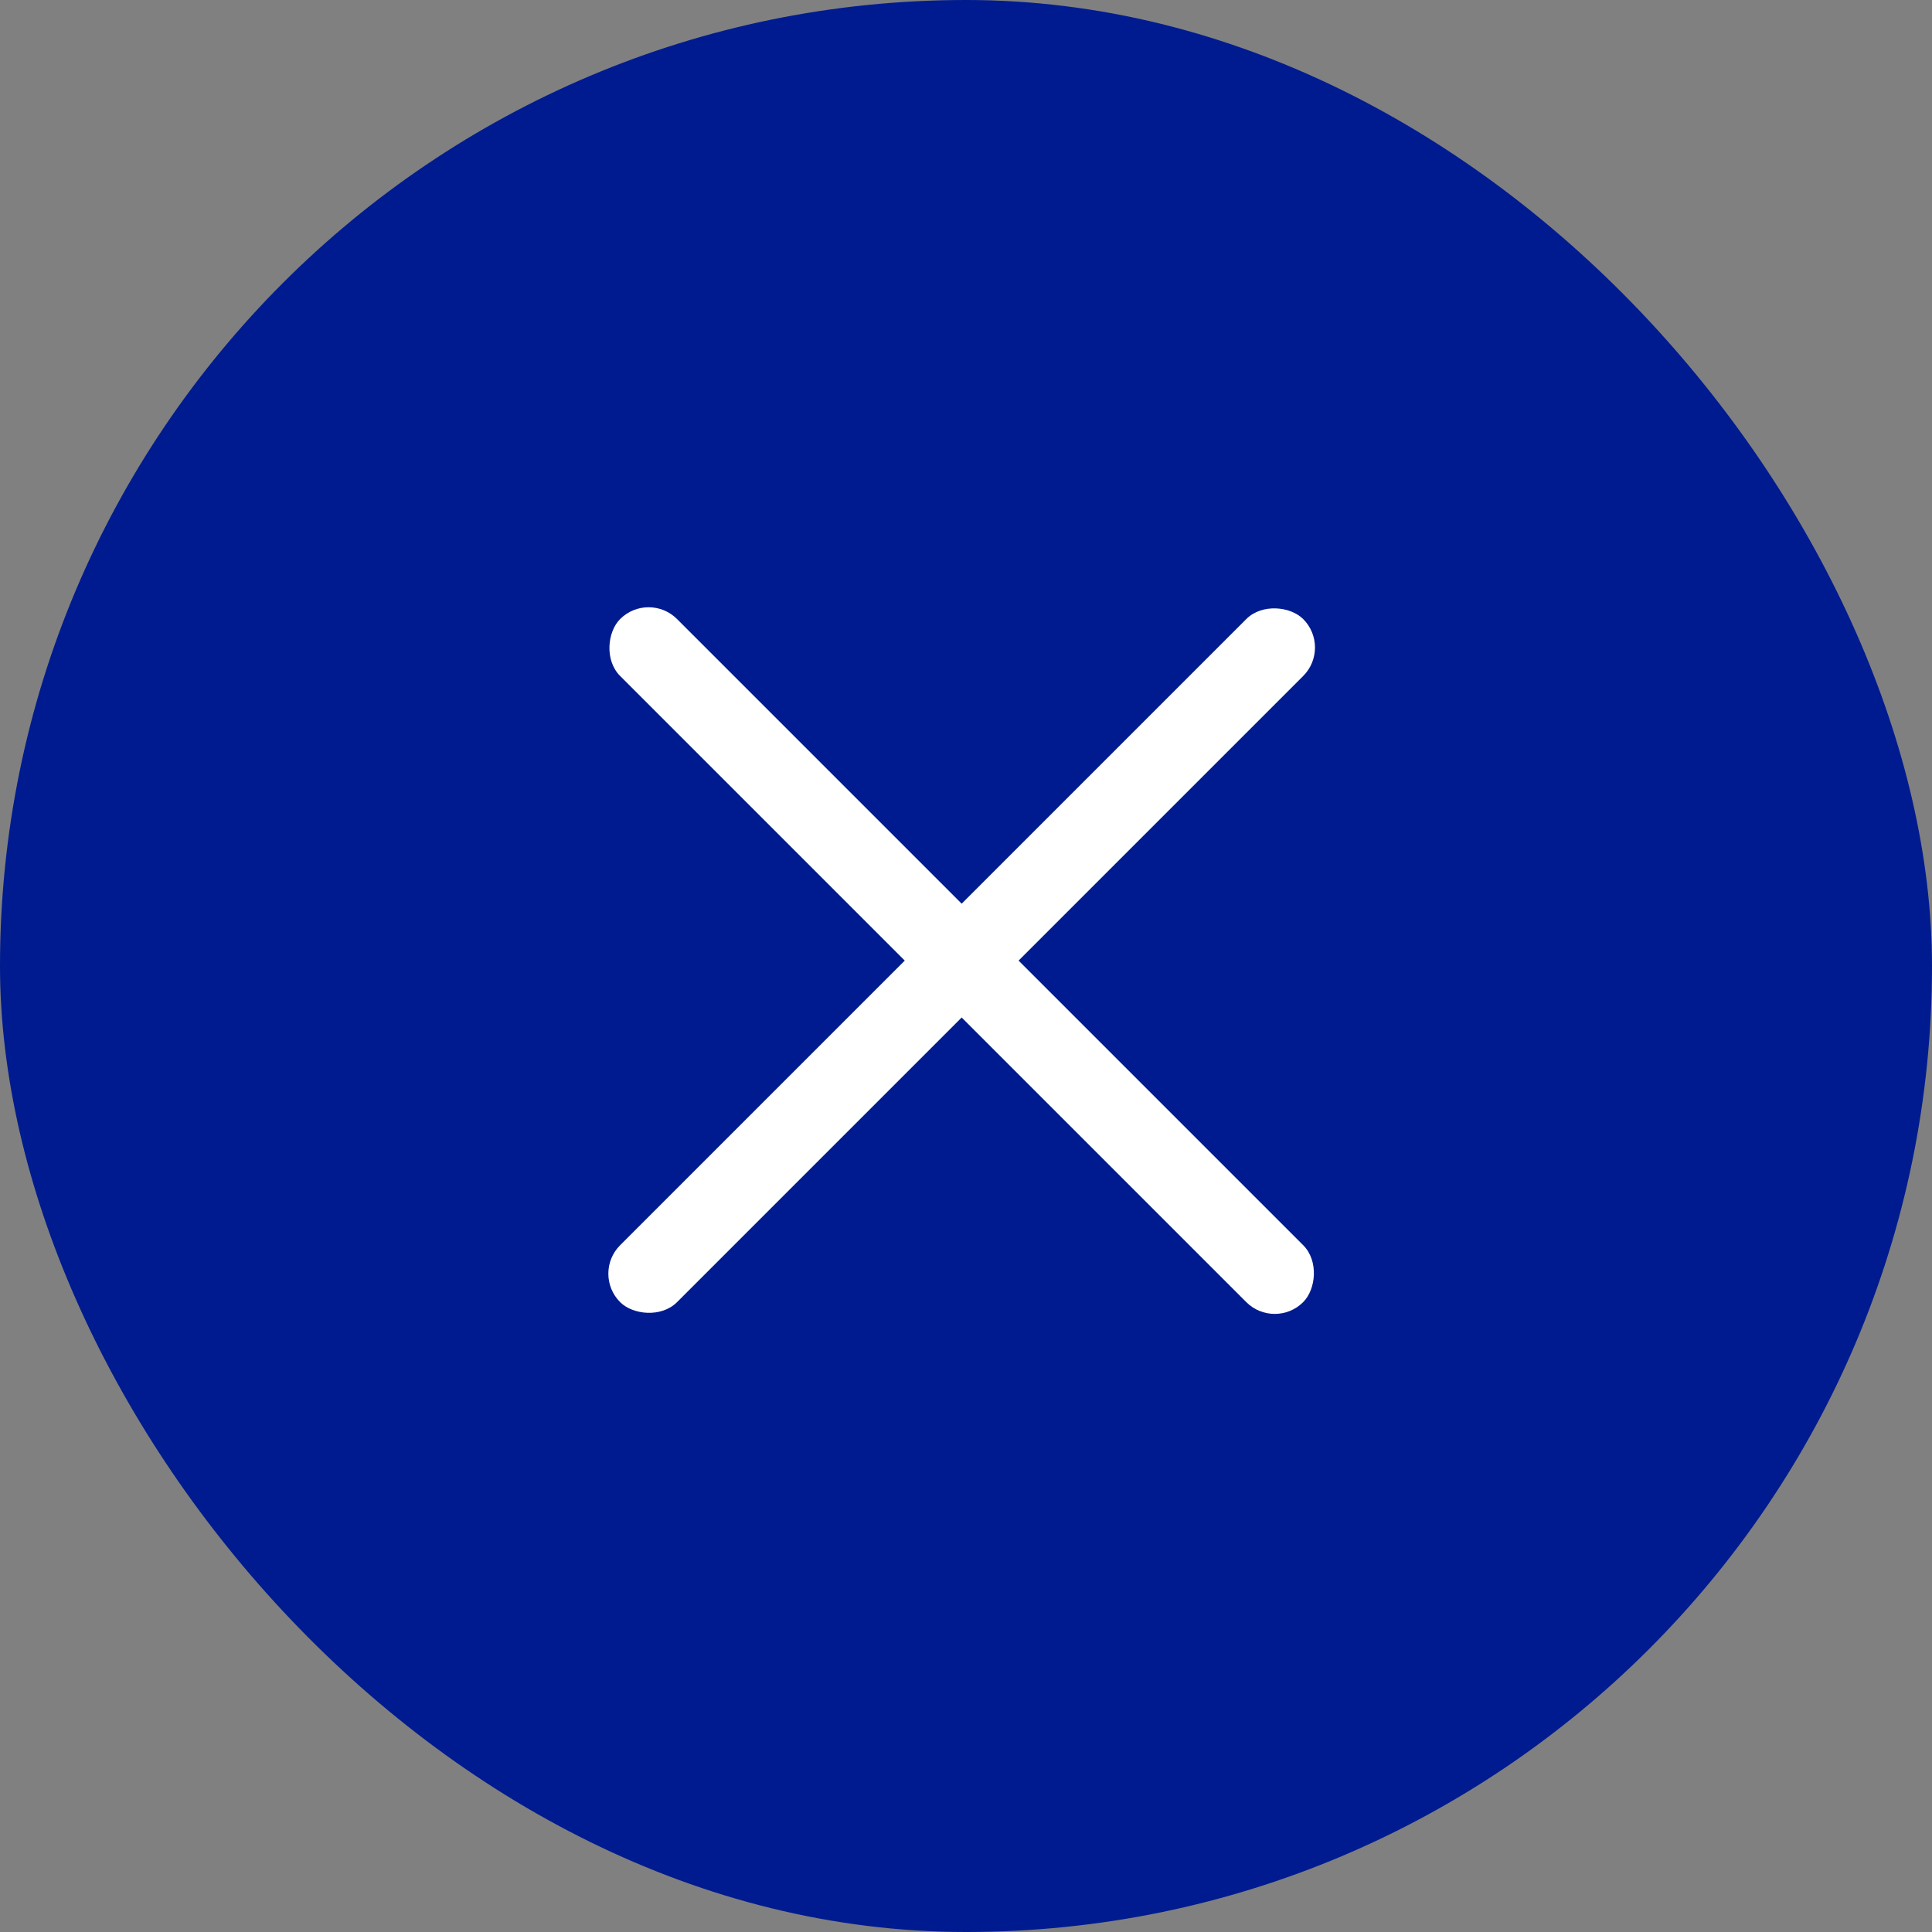
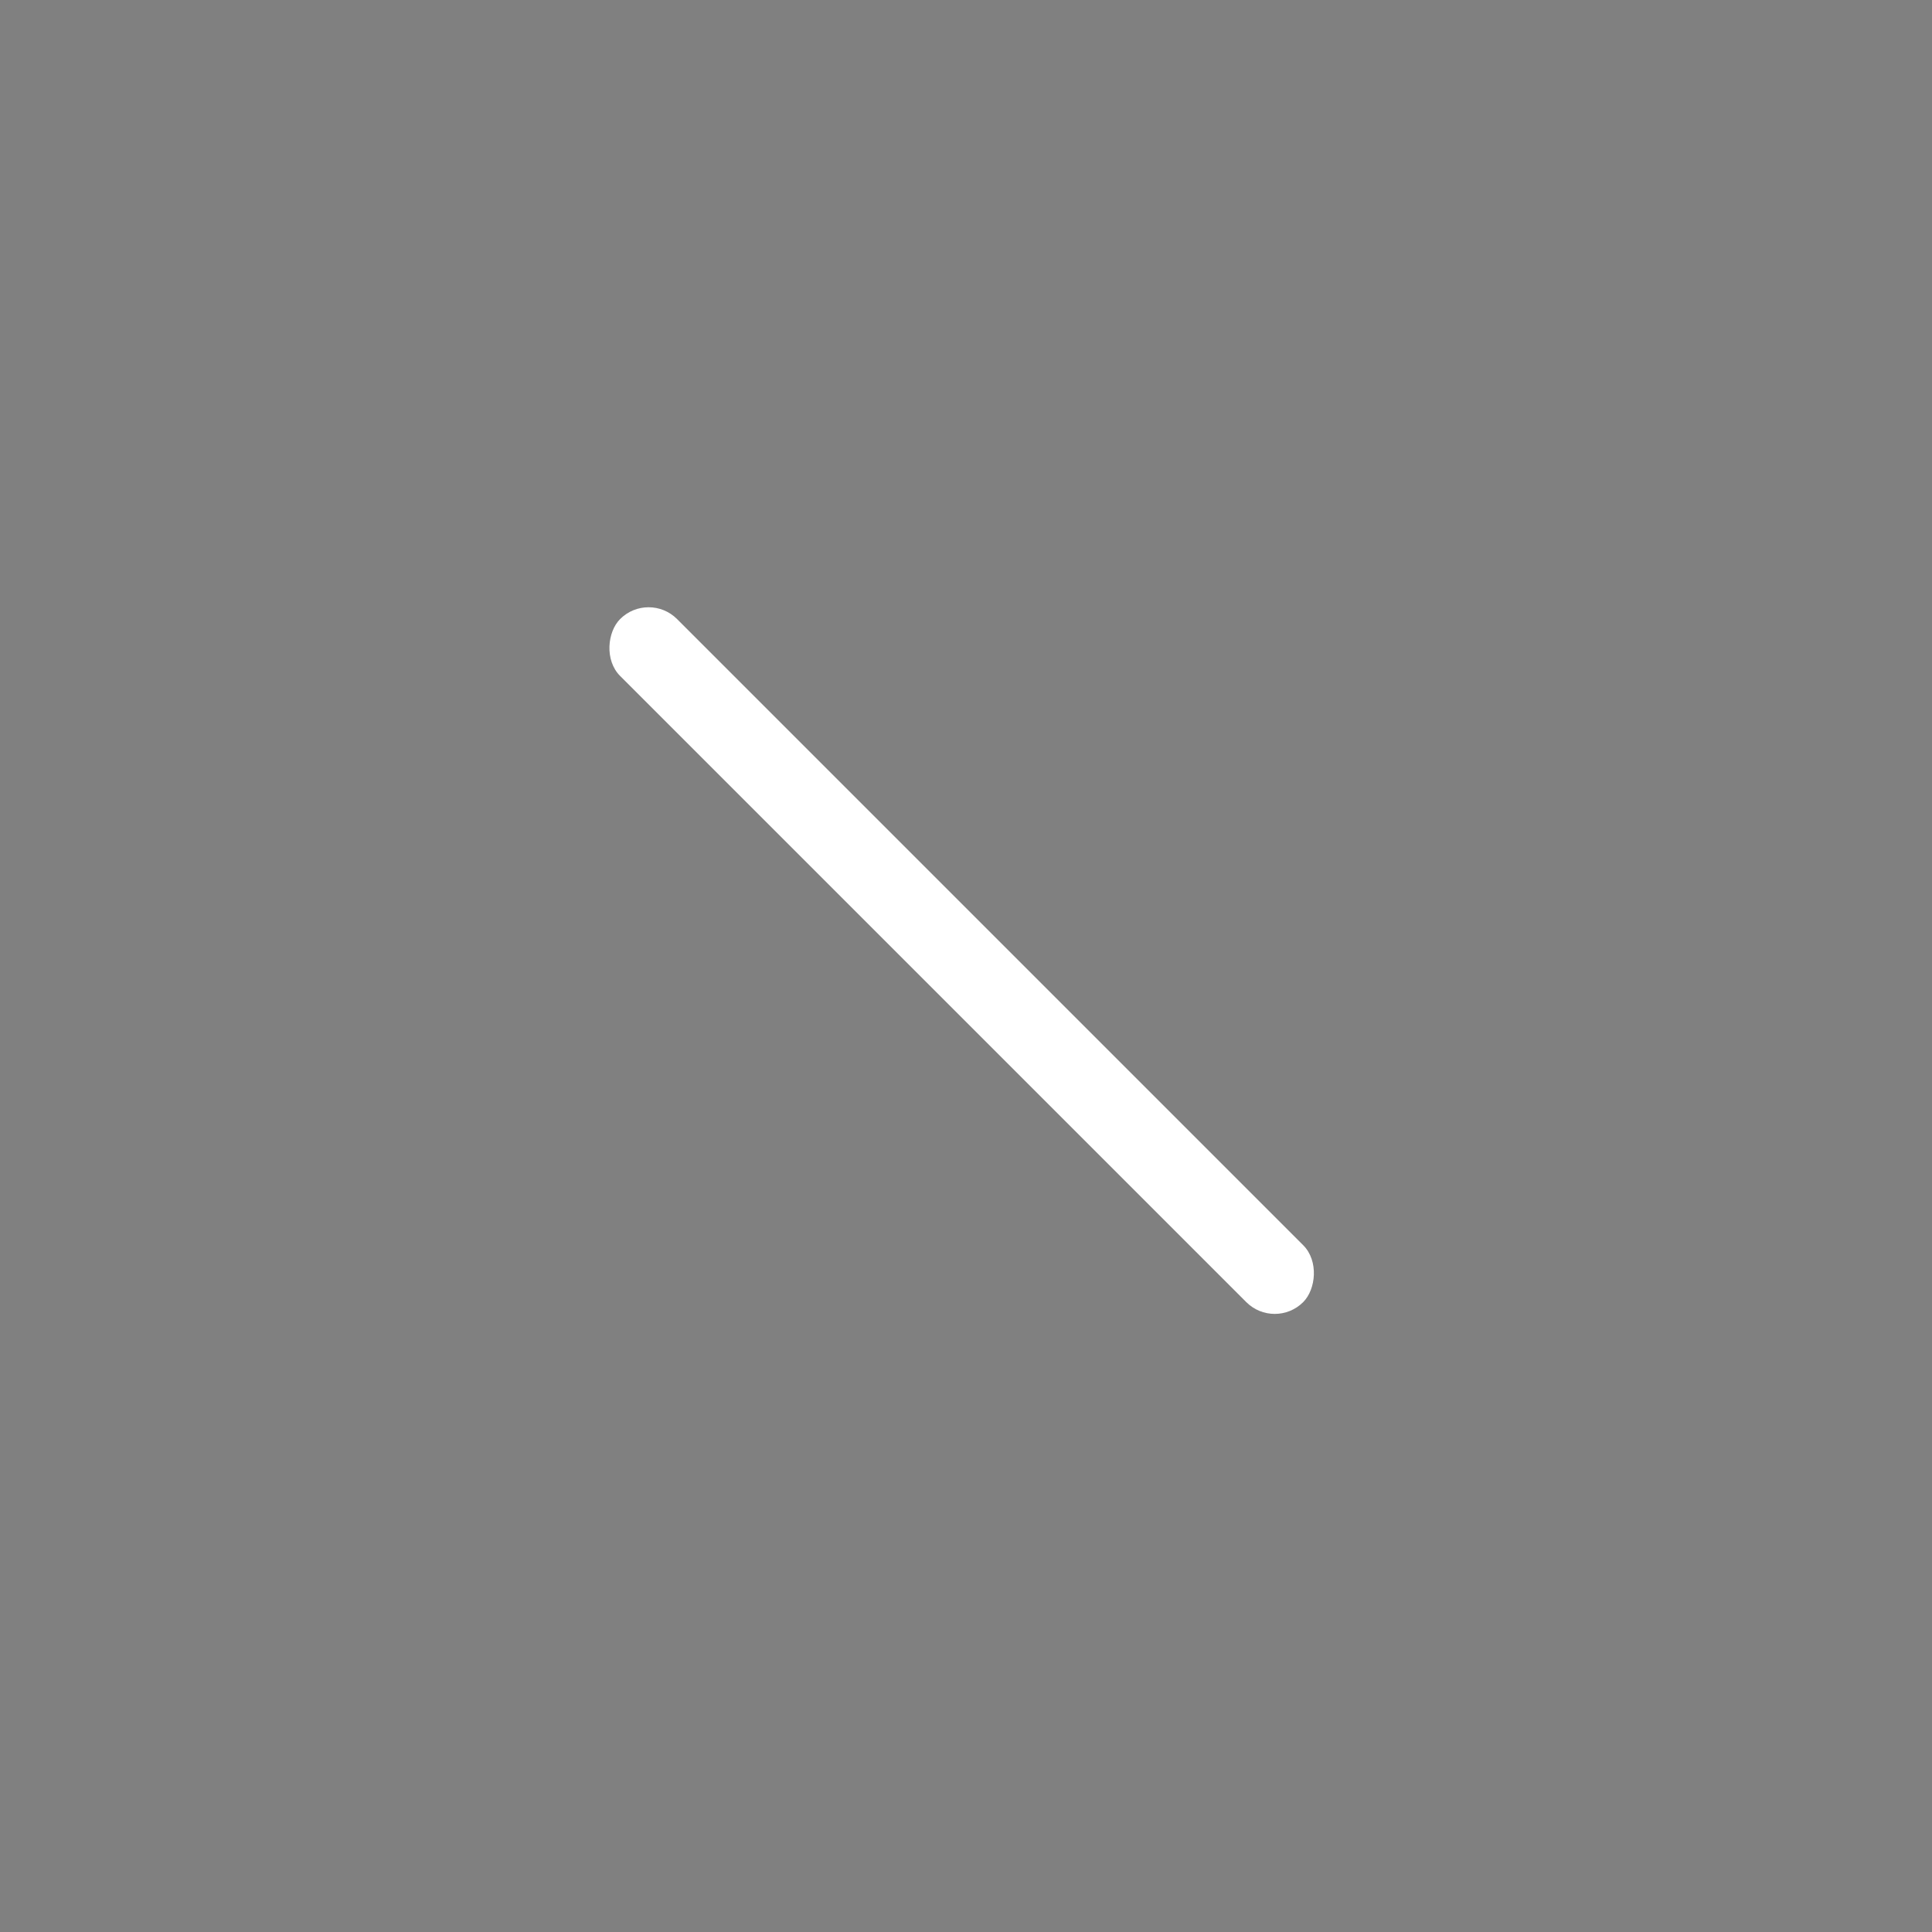
<svg xmlns="http://www.w3.org/2000/svg" width="48" height="48" viewBox="0 0 48 48" fill="none">
  <rect x="0" y="0" width="48" height="48" fill="#808080" stroke="none" />
-   <rect width="48" height="48" rx="24" fill="#001B8F" />
-   <rect x="14.7" y="31.644" width="24" height="2" rx="1" transform="rotate(-45 14.7 31.644)" fill="white" />
  <rect x="16.114" y="14.673" width="24" height="2" rx="1" transform="rotate(45 16.114 14.673)" fill="white" />
</svg>